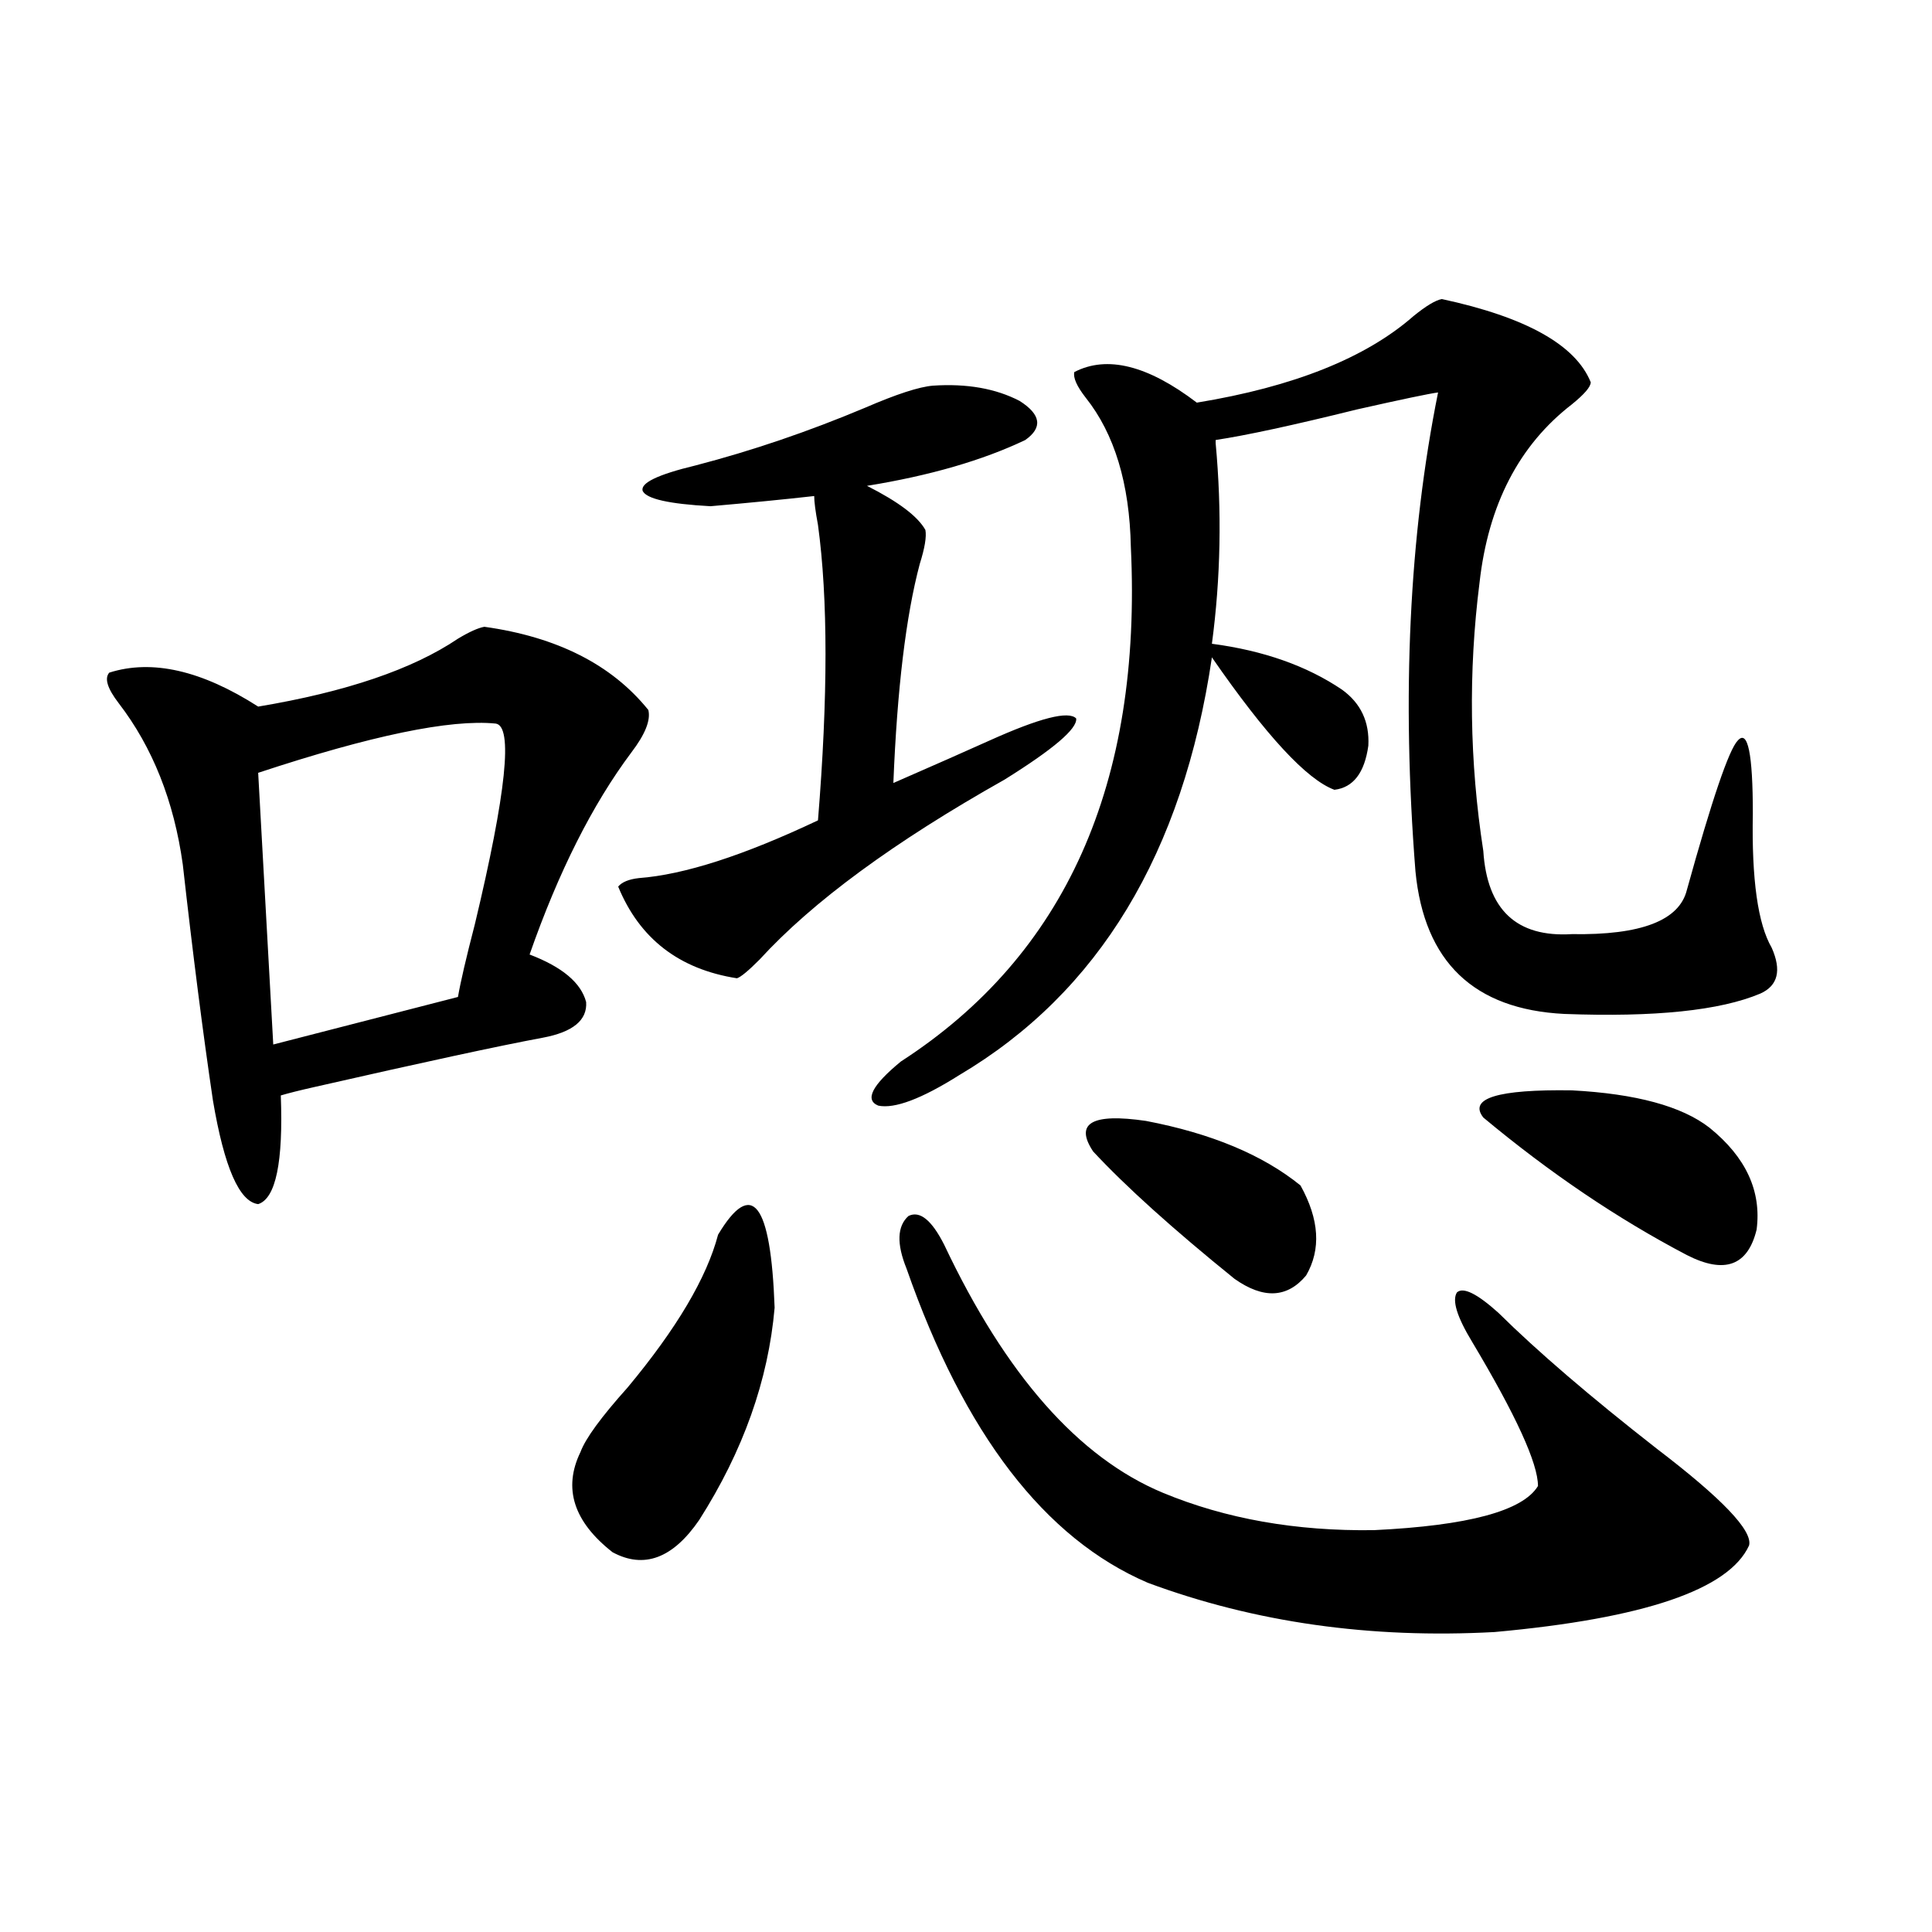
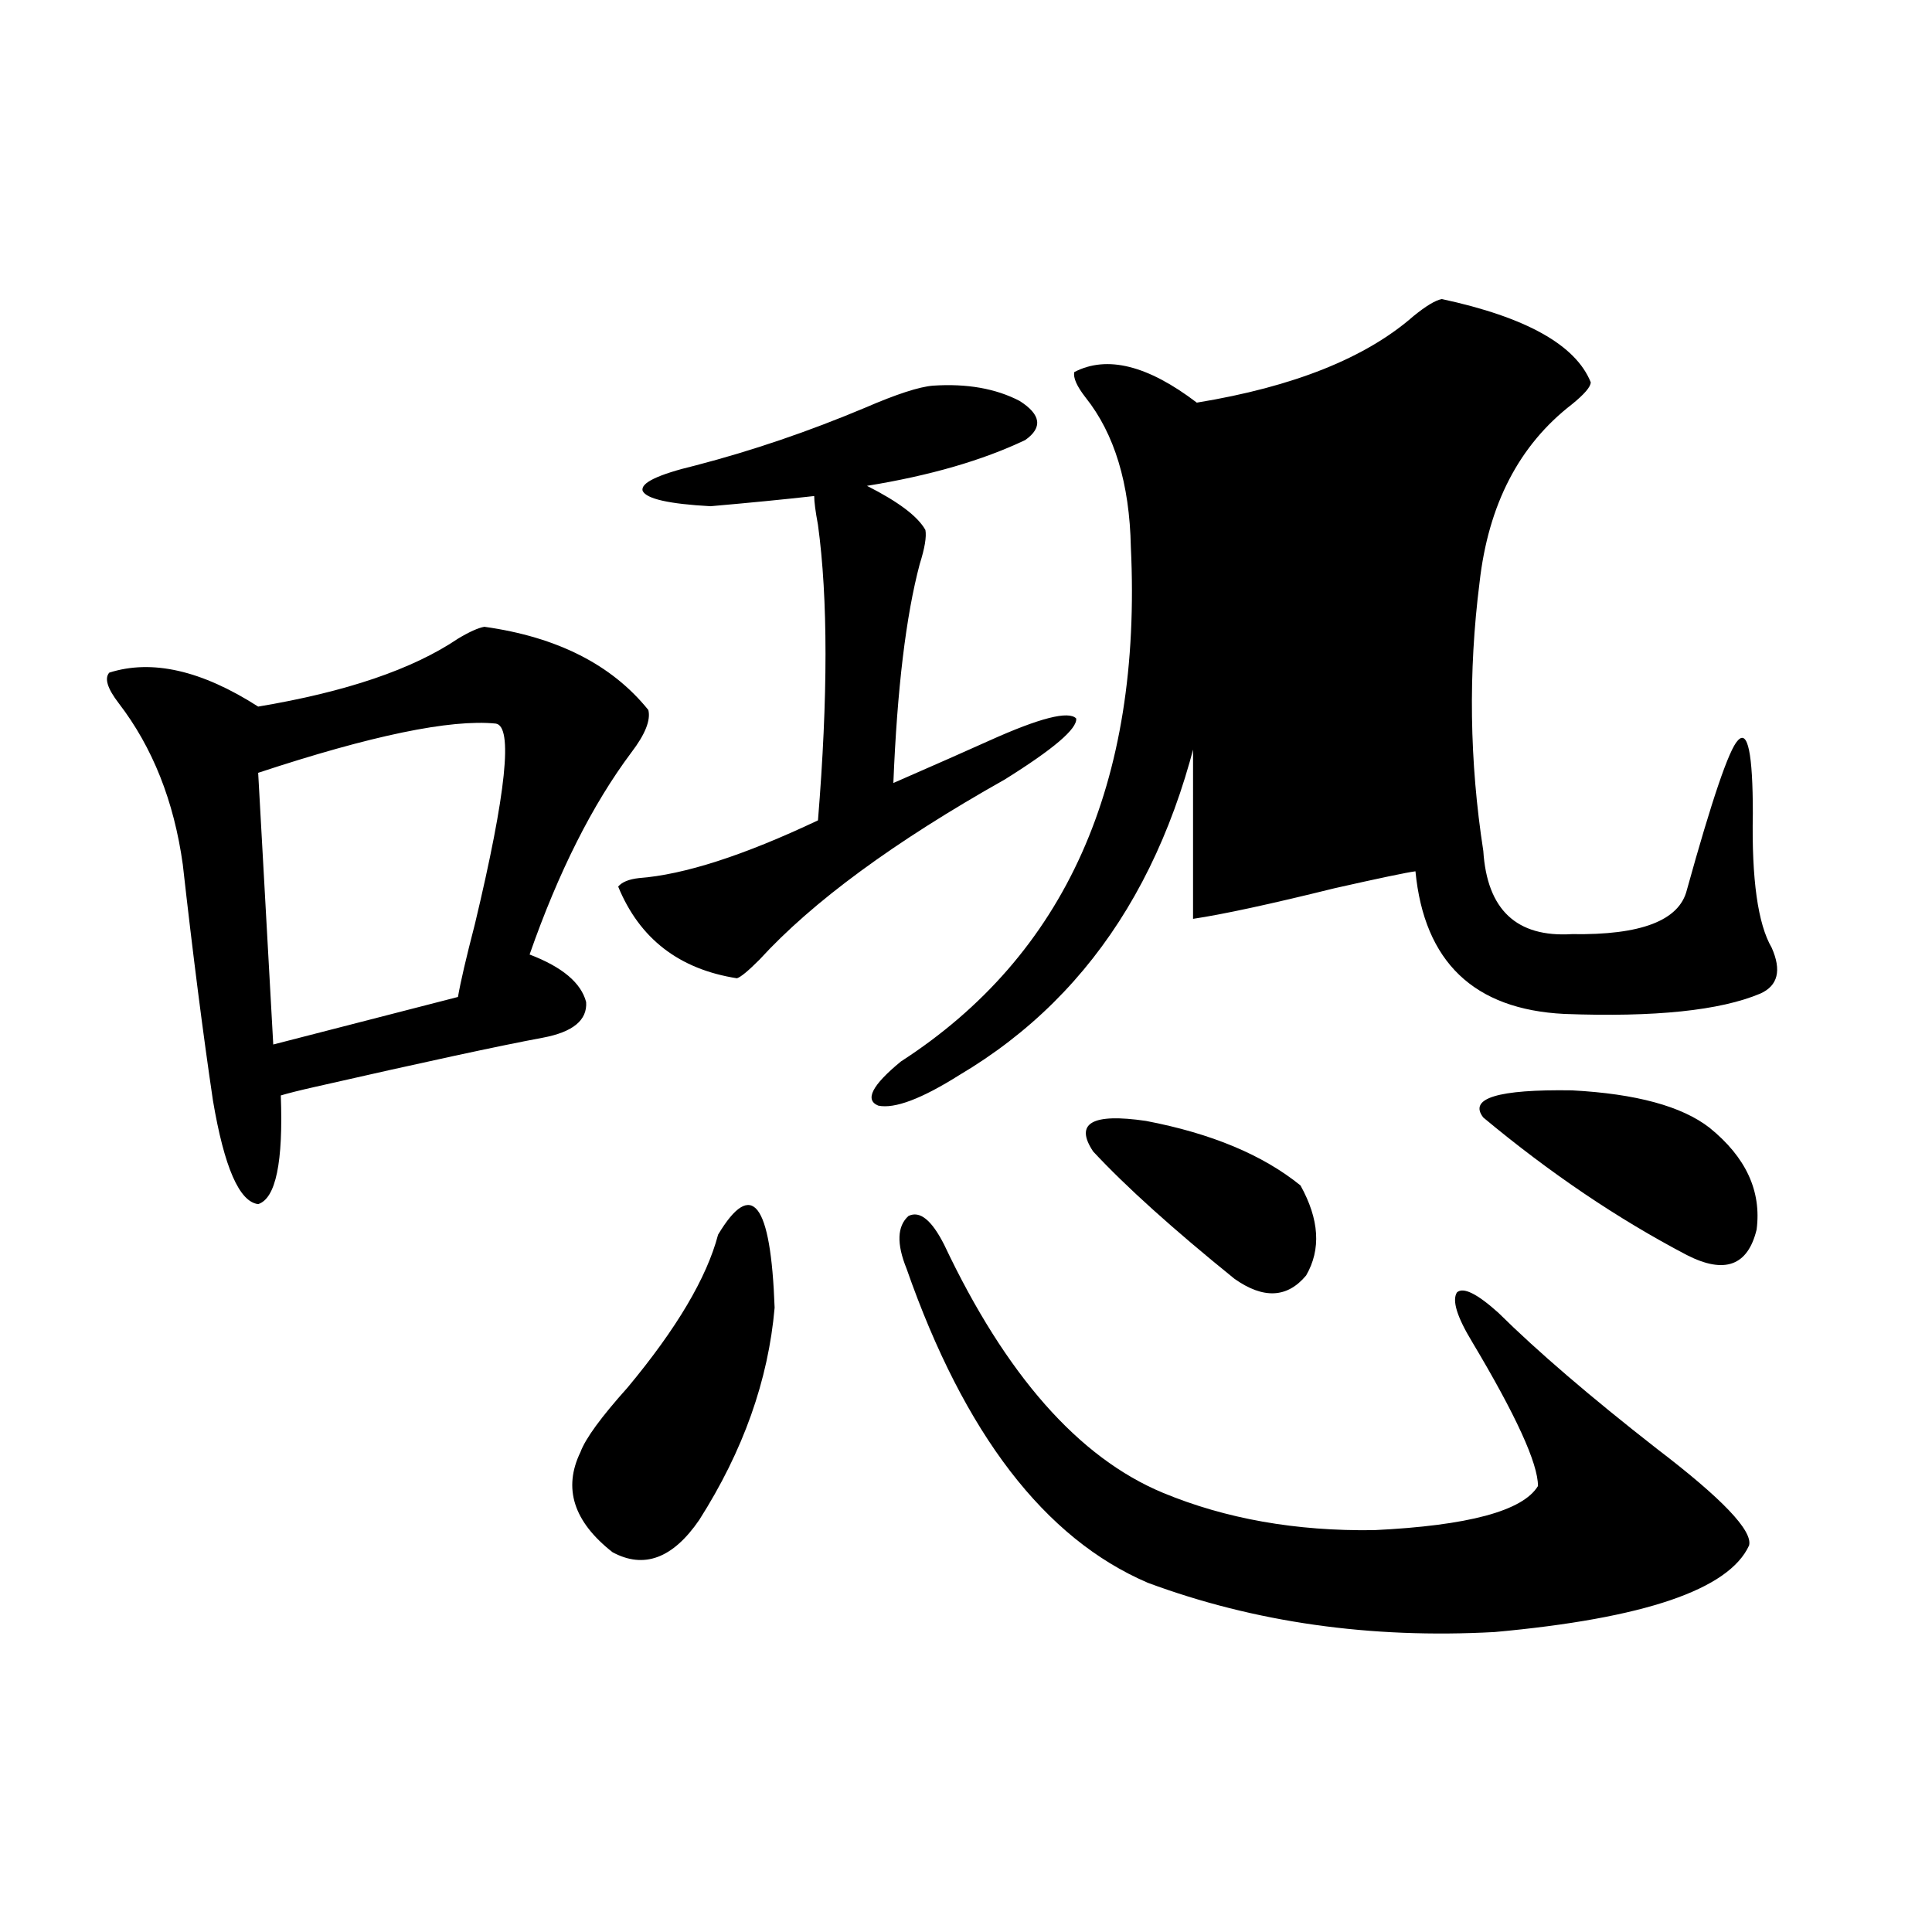
<svg xmlns="http://www.w3.org/2000/svg" version="1.1" id="图层_1" x="0px" y="0px" width="1000px" height="1000px" viewBox="0 0 1000 1000" enable-background="new 0 0 1000 1000" xml:space="preserve">
-   <path d="M250.701,324.422c37.713,5.273,66.005,19.638,84.876,43.066c1.296,5.273-1.631,12.606-8.78,21.973  c-20.167,26.958-37.728,61.825-52.682,104.59c16.905,6.454,26.661,14.653,29.268,24.609c0.641,9.38-6.829,15.532-22.438,18.457  c-22.118,4.106-61.461,12.606-118.045,25.488c-7.805,1.758-13.658,3.228-17.561,4.395c1.295,34.579-2.607,53.325-11.707,56.25  c-9.756-1.167-17.561-19.034-23.414-53.613c-5.213-35.156-10.412-75.874-15.609-122.168c-4.558-32.808-15.609-60.645-33.17-83.496  c-5.854-7.608-7.485-12.882-4.878-15.82c22.103-7.031,47.804-1.167,77.071,17.578c45.517-7.608,79.998-19.336,103.412-35.156  C242.896,327.059,247.439,325.013,250.701,324.422z M256.555,374.52c-23.414-2.335-64.388,6.152-122.923,25.488l7.805,140.625  l95.607-24.609c1.296-7.608,4.223-20.215,8.78-37.793C262.073,410.267,265.655,375.7,256.555,374.52z M371.674,639.07  c17.561-29.292,27.316-16.699,29.268,37.793c-3.262,37.505-16.265,74.13-39.023,109.863c-13.658,19.927-28.627,25.488-44.877,16.699  c-20.167-15.82-25.7-33.097-16.585-51.855c2.592-7.031,10.731-18.155,24.39-33.398C350.211,687.712,365.82,661.345,371.674,639.07z   M482.891,199.617c17.561-1.167,32.515,1.47,44.877,7.91c11.052,7.031,12.027,13.774,2.927,20.215  c-22.118,10.547-49.435,18.457-81.949,23.73c16.25,8.212,26.341,15.82,30.243,22.852c0.641,3.516-0.335,9.38-2.927,17.578  c-7.164,26.958-11.707,64.751-13.658,113.379c21.463-9.366,38.048-16.699,49.755-21.973c26.006-11.714,40.975-15.519,44.877-11.426  c0.641,5.273-11.707,15.82-37.072,31.641c-57.239,32.231-99.51,63.281-126.826,93.164c-5.854,5.864-9.756,9.091-11.707,9.668  c-29.923-4.683-50.41-20.503-61.462-47.461c1.951-2.335,5.519-3.804,10.731-4.395c23.414-1.758,54.298-11.714,92.681-29.883  c5.198-63.858,5.198-114.835,0-152.93c-1.311-7.031-1.951-12.003-1.951-14.941c-15.609,1.758-33.505,3.516-53.657,5.273  c-21.463-1.167-33.17-3.804-35.121-7.91c-1.311-4.093,7.805-8.487,27.316-13.184c29.268-7.608,58.535-17.578,87.803-29.883  C464.02,204.012,475.727,200.208,482.891,199.617z M629.229,229.5c3.247,35.156,2.592,69.735-1.951,103.711  c26.661,3.516,49.1,11.426,67.315,23.73c9.756,7.031,14.299,16.699,13.658,29.004c-1.951,14.063-7.805,21.685-17.561,22.852  c-14.313-5.273-35.456-28.125-63.413-68.555c-14.969,101.376-58.535,173.446-130.729,216.211  c-19.512,12.305-33.505,17.578-41.95,15.82c-7.164-2.925-3.262-10.547,11.707-22.852c85.196-55.069,124.875-143.839,119.021-266.309  c-0.655-32.808-8.46-58.585-23.414-77.344c-4.558-5.851-6.509-10.245-5.854-13.184c16.905-8.789,38.048-3.516,63.413,15.82  c50.075-8.198,87.468-23.14,112.192-44.824c6.494-5.273,11.372-8.198,14.634-8.789c43.566,9.38,69.267,23.73,77.071,43.066  c0,2.349-3.262,6.152-9.756,11.426c-27.316,21.094-43.261,51.855-47.804,92.285c-5.854,46.294-5.213,92.587,1.951,138.867  c1.951,30.474,17.226,44.824,45.853,43.066c35.762,0.591,55.608-7.031,59.511-22.852c13.003-46.87,21.783-72.647,26.341-77.344  c5.198-5.851,7.805,6.743,7.805,37.793c-0.655,33.989,2.592,57.129,9.756,69.434c5.198,11.728,3.247,19.638-5.854,23.73  c-20.822,8.789-54.633,12.305-101.461,10.547c-46.828-2.335-72.528-26.944-77.071-73.828  c-7.164-90.815-3.262-173.433,11.707-247.852c-4.558,0.591-18.536,3.516-41.95,8.789c-33.17,8.212-57.56,13.485-73.169,15.82V229.5z   M469.232,656.648c-5.213-12.882-4.878-21.973,0.976-27.246c5.854-2.925,12.027,2.06,18.536,14.941  c31.859,67.388,69.587,110.165,113.168,128.32c32.515,13.485,68.932,19.927,109.266,19.336c48.779-2.335,77.071-9.956,84.876-22.852  c0-11.714-11.387-36.612-34.146-74.707c-7.805-12.882-10.411-21.382-7.805-25.488c3.247-2.925,10.396,0.591,21.463,10.547  c20.152,19.927,47.469,43.368,81.949,70.313c33.811,25.79,49.755,42.489,47.804,50.098c-10.411,22.852-54.313,37.793-131.704,44.824  c-64.389,3.516-124.234-4.985-179.508-25.488C540.771,796.395,499.141,742.204,469.232,656.648z M673.13,613.582  c9.756,17.578,10.731,33.11,2.927,46.582c-9.756,11.728-22.118,12.305-37.072,1.758c-31.874-25.776-56.264-47.749-73.169-65.918  c-9.756-14.64-0.655-19.913,27.316-15.82C626.942,586.638,653.618,597.762,673.13,613.582z M884.832,583.699  c18.856,15.243,26.981,32.821,24.39,52.734c-4.558,18.759-16.585,23.153-36.097,13.184c-35.776-18.745-70.897-42.476-105.363-71.191  c-7.805-9.956,7.47-14.64,45.853-14.063C846.784,566.121,870.519,572.575,884.832,583.699z" />
+   <path d="M250.701,324.422c37.713,5.273,66.005,19.638,84.876,43.066c1.296,5.273-1.631,12.606-8.78,21.973  c-20.167,26.958-37.728,61.825-52.682,104.59c16.905,6.454,26.661,14.653,29.268,24.609c0.641,9.38-6.829,15.532-22.438,18.457  c-22.118,4.106-61.461,12.606-118.045,25.488c-7.805,1.758-13.658,3.228-17.561,4.395c1.295,34.579-2.607,53.325-11.707,56.25  c-9.756-1.167-17.561-19.034-23.414-53.613c-5.213-35.156-10.412-75.874-15.609-122.168c-4.558-32.808-15.609-60.645-33.17-83.496  c-5.854-7.608-7.485-12.882-4.878-15.82c22.103-7.031,47.804-1.167,77.071,17.578c45.517-7.608,79.998-19.336,103.412-35.156  C242.896,327.059,247.439,325.013,250.701,324.422z M256.555,374.52c-23.414-2.335-64.388,6.152-122.923,25.488l7.805,140.625  l95.607-24.609c1.296-7.608,4.223-20.215,8.78-37.793C262.073,410.267,265.655,375.7,256.555,374.52z M371.674,639.07  c17.561-29.292,27.316-16.699,29.268,37.793c-3.262,37.505-16.265,74.13-39.023,109.863c-13.658,19.927-28.627,25.488-44.877,16.699  c-20.167-15.82-25.7-33.097-16.585-51.855c2.592-7.031,10.731-18.155,24.39-33.398C350.211,687.712,365.82,661.345,371.674,639.07z   M482.891,199.617c17.561-1.167,32.515,1.47,44.877,7.91c11.052,7.031,12.027,13.774,2.927,20.215  c-22.118,10.547-49.435,18.457-81.949,23.73c16.25,8.212,26.341,15.82,30.243,22.852c0.641,3.516-0.335,9.38-2.927,17.578  c-7.164,26.958-11.707,64.751-13.658,113.379c21.463-9.366,38.048-16.699,49.755-21.973c26.006-11.714,40.975-15.519,44.877-11.426  c0.641,5.273-11.707,15.82-37.072,31.641c-57.239,32.231-99.51,63.281-126.826,93.164c-5.854,5.864-9.756,9.091-11.707,9.668  c-29.923-4.683-50.41-20.503-61.462-47.461c1.951-2.335,5.519-3.804,10.731-4.395c23.414-1.758,54.298-11.714,92.681-29.883  c5.198-63.858,5.198-114.835,0-152.93c-1.311-7.031-1.951-12.003-1.951-14.941c-15.609,1.758-33.505,3.516-53.657,5.273  c-21.463-1.167-33.17-3.804-35.121-7.91c-1.311-4.093,7.805-8.487,27.316-13.184c29.268-7.608,58.535-17.578,87.803-29.883  C464.02,204.012,475.727,200.208,482.891,199.617z M629.229,229.5c3.247,35.156,2.592,69.735-1.951,103.711  c26.661,3.516,49.1,11.426,67.315,23.73c9.756,7.031,14.299,16.699,13.658,29.004c-1.951,14.063-7.805,21.685-17.561,22.852  c-14.313-5.273-35.456-28.125-63.413-68.555c-14.969,101.376-58.535,173.446-130.729,216.211  c-19.512,12.305-33.505,17.578-41.95,15.82c-7.164-2.925-3.262-10.547,11.707-22.852c85.196-55.069,124.875-143.839,119.021-266.309  c-0.655-32.808-8.46-58.585-23.414-77.344c-4.558-5.851-6.509-10.245-5.854-13.184c16.905-8.789,38.048-3.516,63.413,15.82  c50.075-8.198,87.468-23.14,112.192-44.824c6.494-5.273,11.372-8.198,14.634-8.789c43.566,9.38,69.267,23.73,77.071,43.066  c0,2.349-3.262,6.152-9.756,11.426c-27.316,21.094-43.261,51.855-47.804,92.285c-5.854,46.294-5.213,92.587,1.951,138.867  c1.951,30.474,17.226,44.824,45.853,43.066c35.762,0.591,55.608-7.031,59.511-22.852c13.003-46.87,21.783-72.647,26.341-77.344  c5.198-5.851,7.805,6.743,7.805,37.793c-0.655,33.989,2.592,57.129,9.756,69.434c5.198,11.728,3.247,19.638-5.854,23.73  c-20.822,8.789-54.633,12.305-101.461,10.547c-46.828-2.335-72.528-26.944-77.071-73.828  c-4.558,0.591-18.536,3.516-41.95,8.789c-33.17,8.212-57.56,13.485-73.169,15.82V229.5z   M469.232,656.648c-5.213-12.882-4.878-21.973,0.976-27.246c5.854-2.925,12.027,2.06,18.536,14.941  c31.859,67.388,69.587,110.165,113.168,128.32c32.515,13.485,68.932,19.927,109.266,19.336c48.779-2.335,77.071-9.956,84.876-22.852  c0-11.714-11.387-36.612-34.146-74.707c-7.805-12.882-10.411-21.382-7.805-25.488c3.247-2.925,10.396,0.591,21.463,10.547  c20.152,19.927,47.469,43.368,81.949,70.313c33.811,25.79,49.755,42.489,47.804,50.098c-10.411,22.852-54.313,37.793-131.704,44.824  c-64.389,3.516-124.234-4.985-179.508-25.488C540.771,796.395,499.141,742.204,469.232,656.648z M673.13,613.582  c9.756,17.578,10.731,33.11,2.927,46.582c-9.756,11.728-22.118,12.305-37.072,1.758c-31.874-25.776-56.264-47.749-73.169-65.918  c-9.756-14.64-0.655-19.913,27.316-15.82C626.942,586.638,653.618,597.762,673.13,613.582z M884.832,583.699  c18.856,15.243,26.981,32.821,24.39,52.734c-4.558,18.759-16.585,23.153-36.097,13.184c-35.776-18.745-70.897-42.476-105.363-71.191  c-7.805-9.956,7.47-14.64,45.853-14.063C846.784,566.121,870.519,572.575,884.832,583.699z" />
</svg>